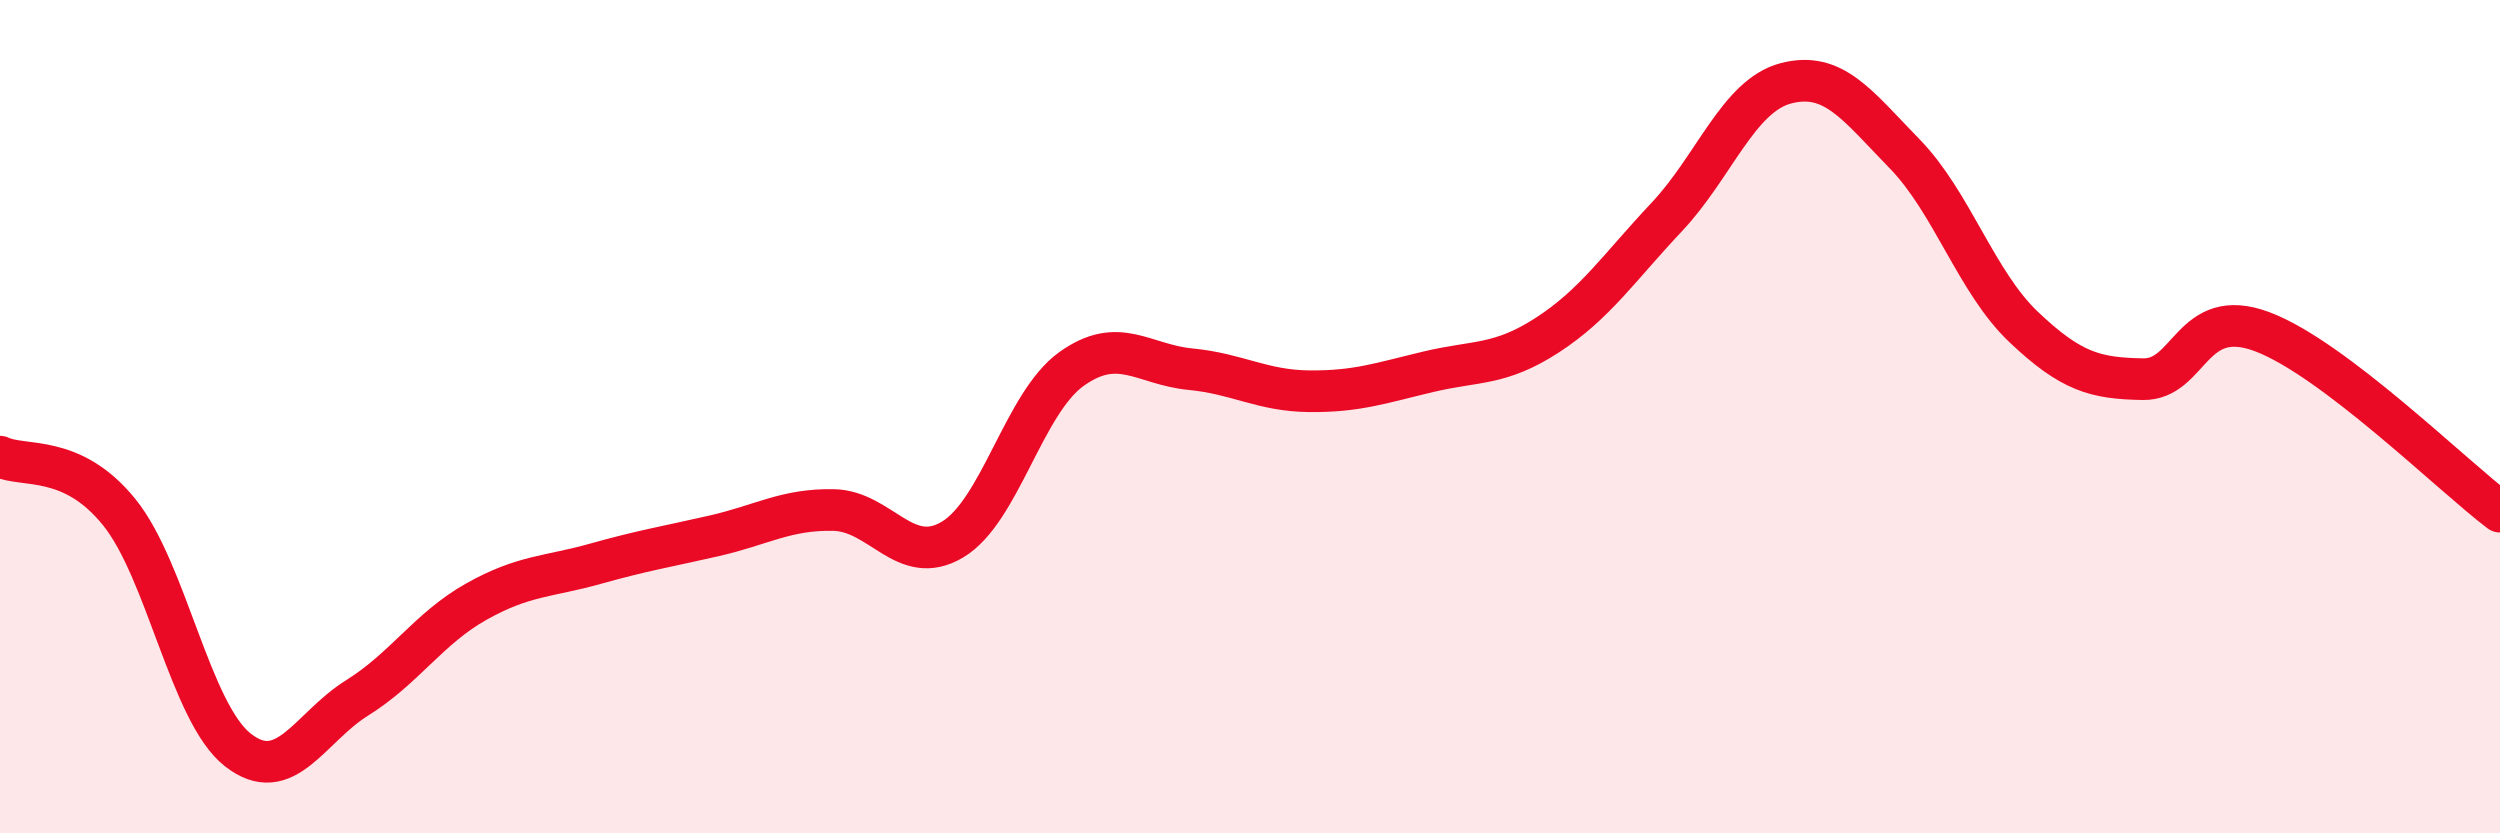
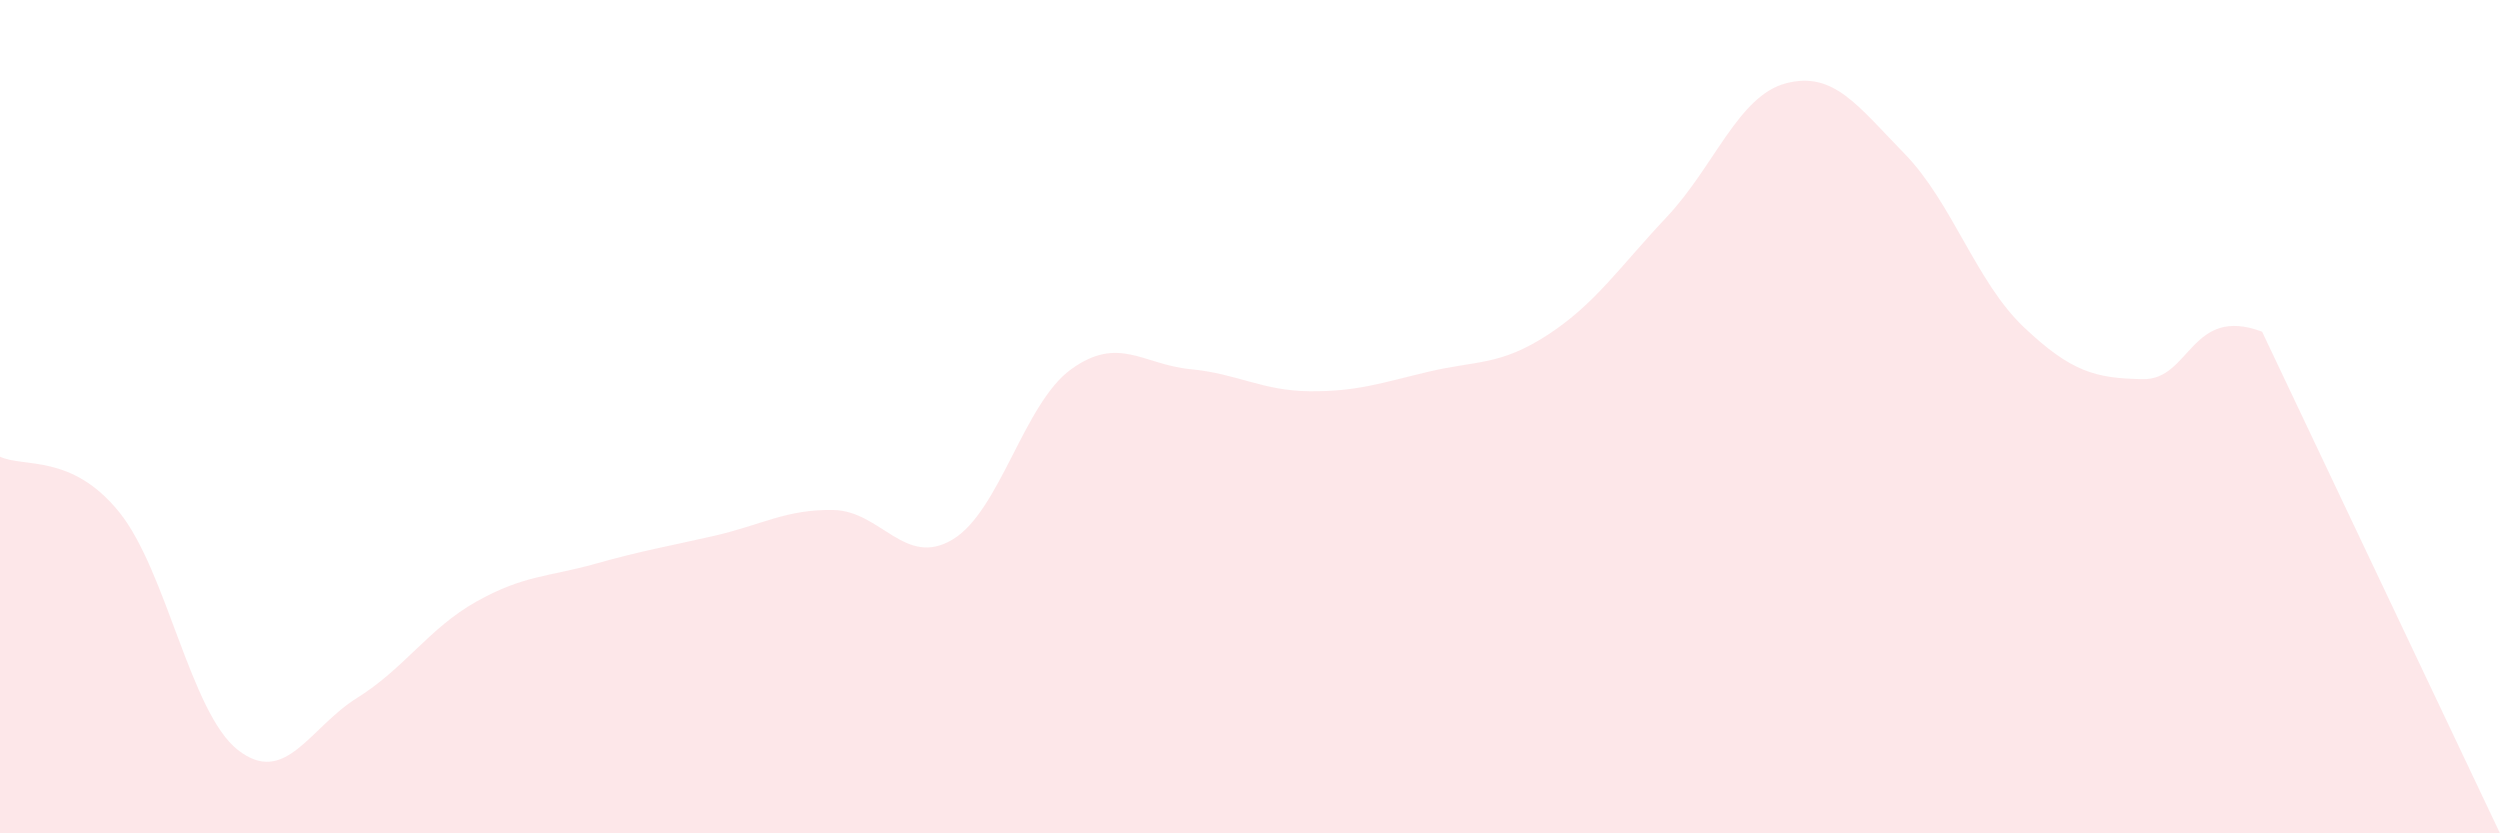
<svg xmlns="http://www.w3.org/2000/svg" width="60" height="20" viewBox="0 0 60 20">
-   <path d="M 0,10.96 C 0.57,11.23 1.72,10.88 2.86,12.29 C 4,13.7 4.57,17.11 5.71,18 C 6.85,18.89 7.43,17.46 8.57,16.75 C 9.71,16.04 10.29,15.08 11.43,14.44 C 12.57,13.8 13.15,13.85 14.29,13.53 C 15.43,13.21 16,13.12 17.14,12.86 C 18.28,12.6 18.86,12.22 20,12.24 C 21.14,12.26 21.72,13.63 22.86,12.95 C 24,12.27 24.57,9.68 25.71,8.86 C 26.85,8.04 27.43,8.75 28.57,8.86 C 29.71,8.97 30.29,9.38 31.43,9.39 C 32.57,9.4 33.15,9.19 34.29,8.92 C 35.43,8.65 36,8.78 37.14,8.04 C 38.28,7.3 38.86,6.42 40,5.21 C 41.14,4 41.72,2.3 42.86,2 C 44,1.7 44.57,2.52 45.71,3.69 C 46.85,4.86 47.43,6.77 48.57,7.85 C 49.71,8.93 50.29,9.08 51.43,9.1 C 52.57,9.12 52.58,7.32 54.29,7.96 C 56,8.6 58.86,11.42 60,12.28L60 20L0 20Z" fill="#EB0A25" opacity="0.1" stroke-linecap="round" stroke-linejoin="round" />
-   <path d="M 0,10.96 C 0.57,11.23 1.72,10.88 2.86,12.29 C 4,13.7 4.57,17.11 5.71,18 C 6.85,18.89 7.43,17.46 8.57,16.75 C 9.71,16.04 10.29,15.08 11.43,14.44 C 12.57,13.8 13.15,13.85 14.29,13.53 C 15.43,13.21 16,13.12 17.14,12.86 C 18.28,12.6 18.86,12.22 20,12.24 C 21.14,12.26 21.72,13.63 22.86,12.95 C 24,12.27 24.57,9.68 25.71,8.86 C 26.85,8.04 27.43,8.75 28.57,8.86 C 29.71,8.97 30.29,9.38 31.43,9.39 C 32.57,9.4 33.15,9.19 34.29,8.92 C 35.43,8.65 36,8.78 37.14,8.04 C 38.28,7.3 38.86,6.42 40,5.21 C 41.14,4 41.72,2.3 42.86,2 C 44,1.7 44.57,2.52 45.71,3.69 C 46.85,4.86 47.43,6.77 48.57,7.85 C 49.71,8.93 50.29,9.08 51.43,9.1 C 52.57,9.12 52.58,7.32 54.29,7.96 C 56,8.6 58.86,11.42 60,12.28" stroke="#EB0A25" stroke-width="1" fill="none" stroke-linecap="round" stroke-linejoin="round" />
+   <path d="M 0,10.96 C 0.57,11.23 1.72,10.88 2.86,12.29 C 4,13.7 4.57,17.11 5.71,18 C 6.85,18.89 7.43,17.46 8.57,16.75 C 9.71,16.04 10.29,15.08 11.43,14.44 C 12.57,13.8 13.15,13.85 14.29,13.53 C 15.43,13.21 16,13.12 17.14,12.86 C 18.28,12.6 18.86,12.22 20,12.24 C 21.14,12.26 21.72,13.63 22.86,12.95 C 24,12.27 24.57,9.68 25.71,8.86 C 26.85,8.04 27.43,8.75 28.57,8.86 C 29.71,8.97 30.29,9.38 31.43,9.39 C 32.57,9.4 33.15,9.19 34.29,8.92 C 35.43,8.65 36,8.78 37.14,8.04 C 38.28,7.3 38.86,6.42 40,5.21 C 41.14,4 41.72,2.3 42.86,2 C 44,1.7 44.57,2.52 45.71,3.69 C 46.85,4.86 47.43,6.77 48.57,7.85 C 49.71,8.93 50.29,9.08 51.43,9.1 C 52.57,9.12 52.58,7.32 54.29,7.96 L60 20L0 20Z" fill="#EB0A25" opacity="0.1" stroke-linecap="round" stroke-linejoin="round" />
</svg>